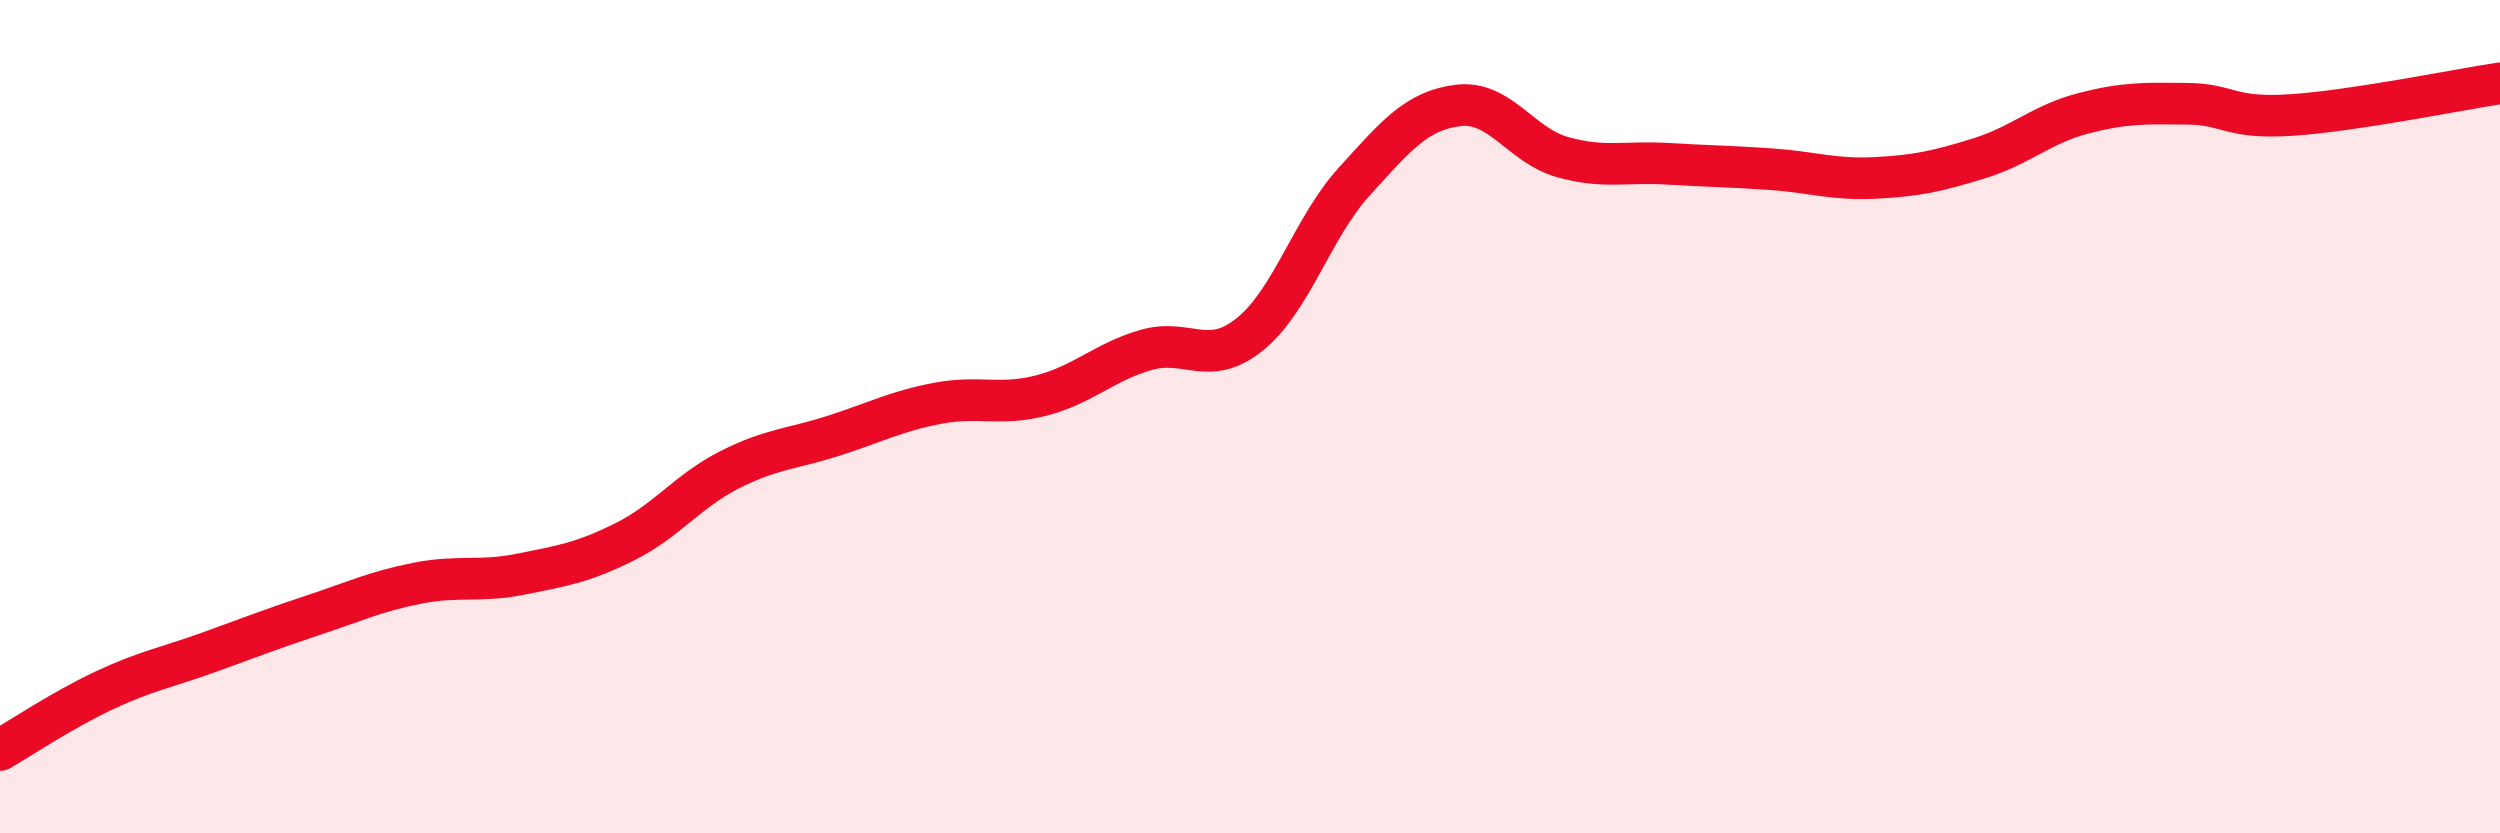
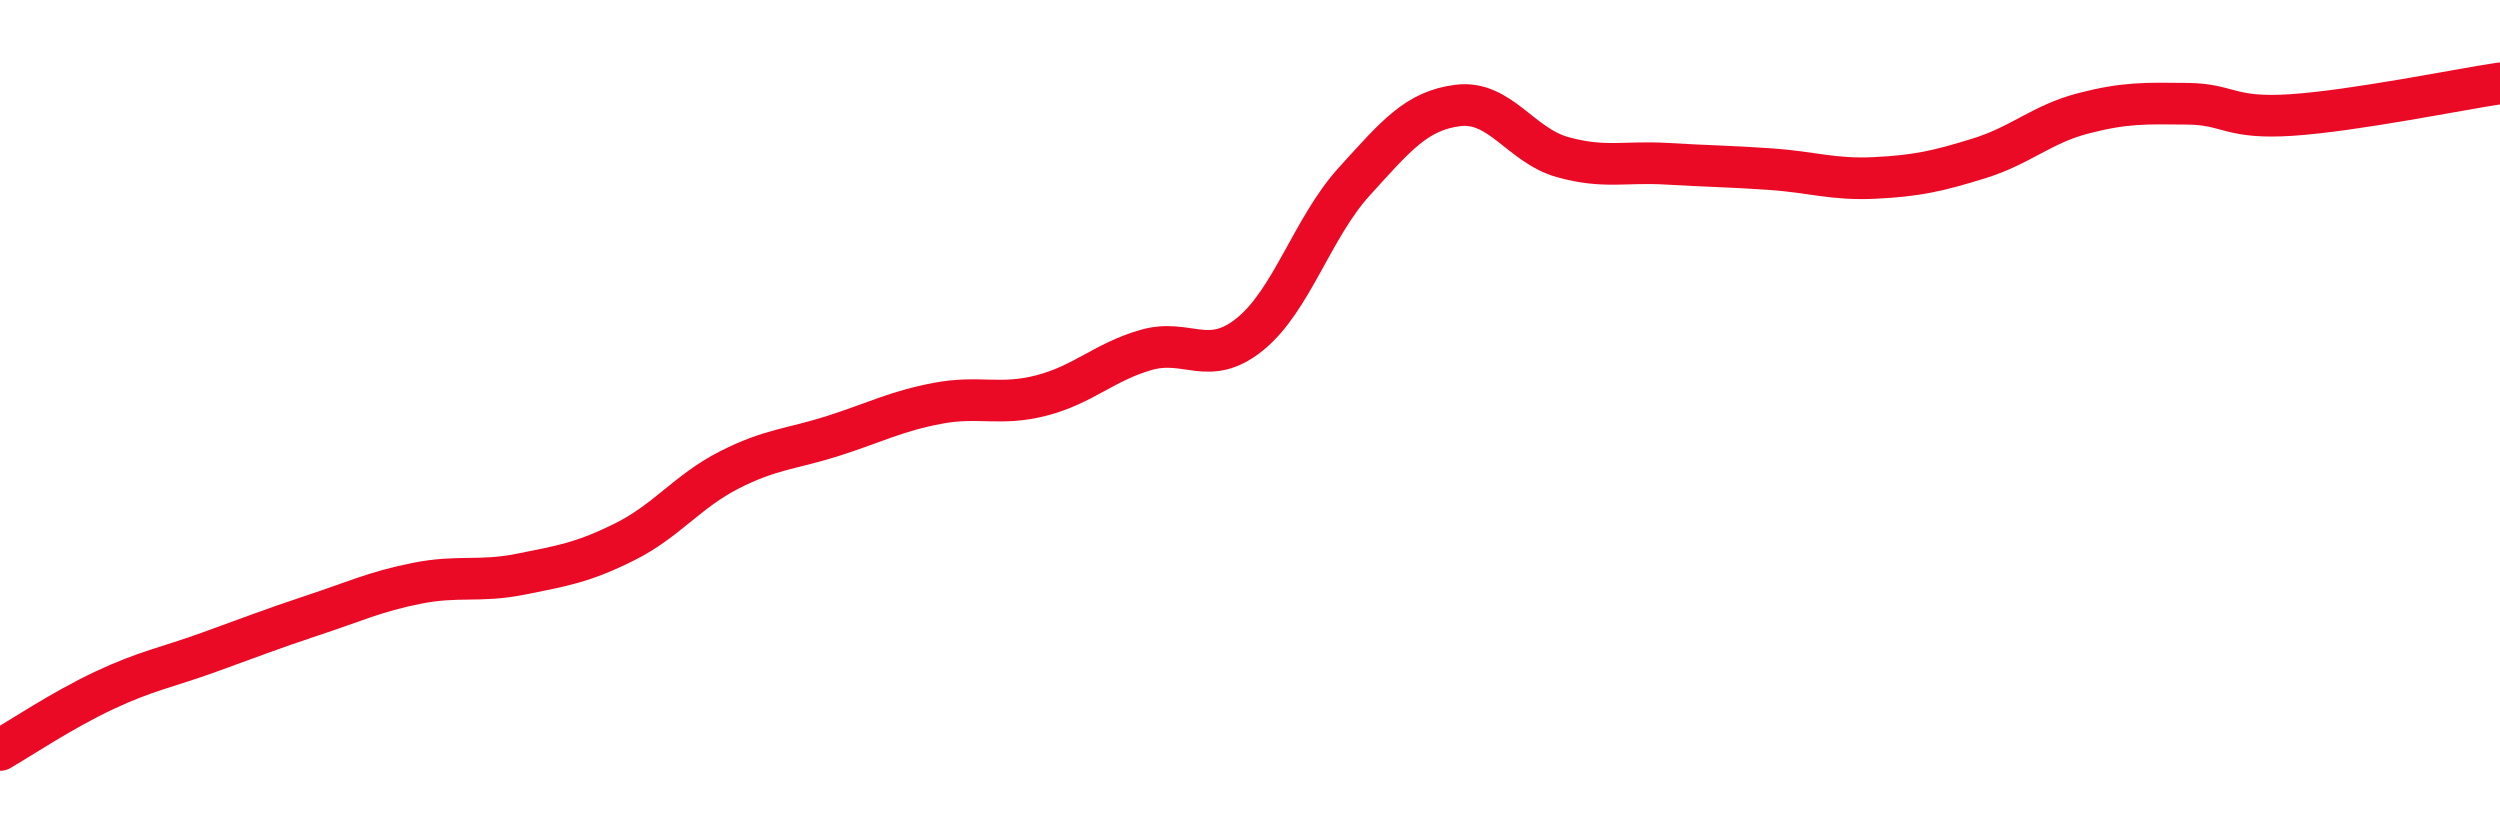
<svg xmlns="http://www.w3.org/2000/svg" width="60" height="20" viewBox="0 0 60 20">
-   <path d="M 0,18 C 0.5,17.71 1.5,17.04 2.5,16.57 C 3.5,16.1 4,16.02 5,15.66 C 6,15.3 6.5,15.1 7.5,14.77 C 8.5,14.44 9,14.2 10,14 C 11,13.8 11.5,13.98 12.5,13.78 C 13.5,13.58 14,13.5 15,13 C 16,12.5 16.5,11.79 17.5,11.28 C 18.5,10.77 19,10.78 20,10.46 C 21,10.14 21.5,9.87 22.5,9.68 C 23.5,9.49 24,9.75 25,9.49 C 26,9.23 26.5,8.69 27.5,8.4 C 28.5,8.11 29,8.83 30,8.02 C 31,7.21 31.5,5.46 32.5,4.36 C 33.5,3.26 34,2.65 35,2.53 C 36,2.41 36.5,3.49 37.5,3.77 C 38.5,4.05 39,3.87 40,3.93 C 41,3.99 41.5,3.99 42.5,4.06 C 43.5,4.13 44,4.32 45,4.27 C 46,4.22 46.5,4.11 47.5,3.8 C 48.5,3.49 49,2.98 50,2.72 C 51,2.46 51.5,2.48 52.5,2.49 C 53.5,2.5 53.5,2.86 55,2.76 C 56.5,2.66 59,2.15 60,2L60 20L0 20Z" fill="#EB0A25" opacity="0.1" stroke-linecap="round" stroke-linejoin="round" />
  <path d="M 0,18 C 0.5,17.71 1.5,17.04 2.5,16.57 C 3.5,16.1 4,16.02 5,15.66 C 6,15.3 6.5,15.1 7.5,14.77 C 8.5,14.44 9,14.2 10,14 C 11,13.8 11.5,13.98 12.5,13.78 C 13.5,13.58 14,13.5 15,13 C 16,12.5 16.5,11.79 17.5,11.28 C 18.5,10.77 19,10.78 20,10.46 C 21,10.14 21.5,9.87 22.5,9.68 C 23.5,9.49 24,9.75 25,9.49 C 26,9.23 26.5,8.69 27.5,8.4 C 28.5,8.11 29,8.83 30,8.02 C 31,7.21 31.5,5.46 32.5,4.36 C 33.5,3.26 34,2.65 35,2.53 C 36,2.41 36.5,3.49 37.5,3.77 C 38.5,4.05 39,3.87 40,3.93 C 41,3.99 41.5,3.99 42.5,4.06 C 43.5,4.13 44,4.32 45,4.27 C 46,4.22 46.5,4.11 47.5,3.8 C 48.5,3.49 49,2.98 50,2.72 C 51,2.46 51.5,2.48 52.5,2.49 C 53.5,2.5 53.5,2.86 55,2.76 C 56.5,2.66 59,2.15 60,2" stroke="#EB0A25" stroke-width="1" fill="none" stroke-linecap="round" stroke-linejoin="round" />
</svg>